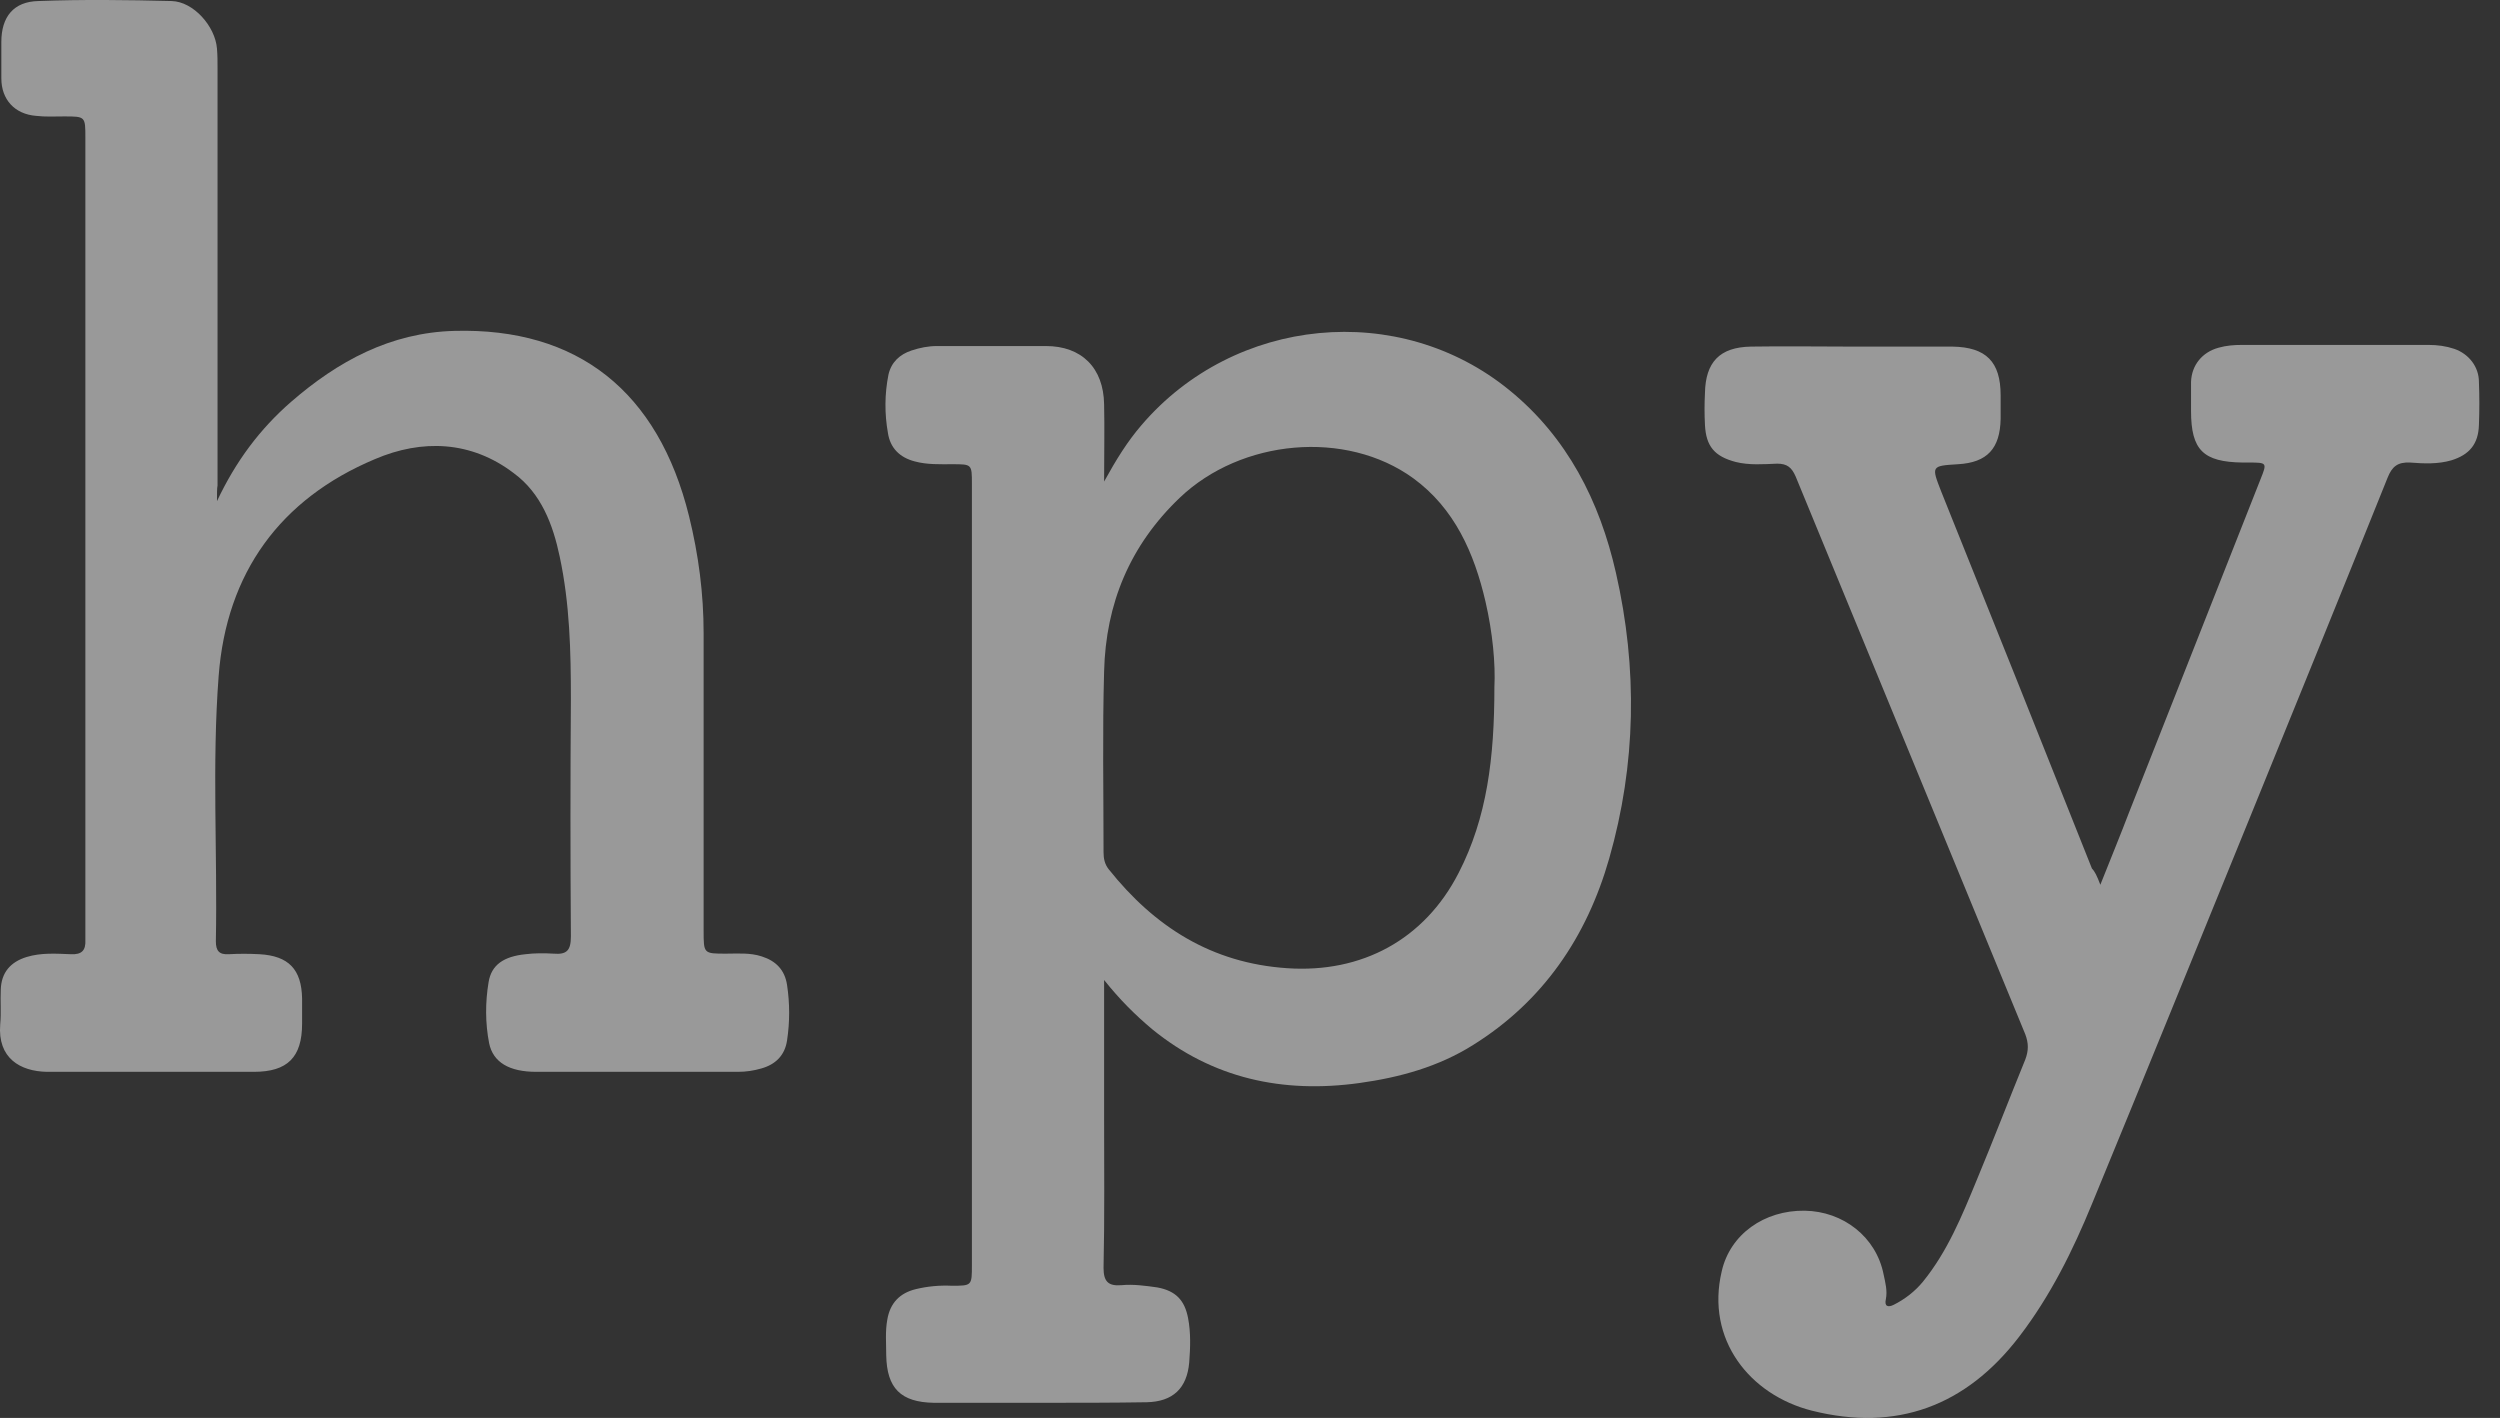
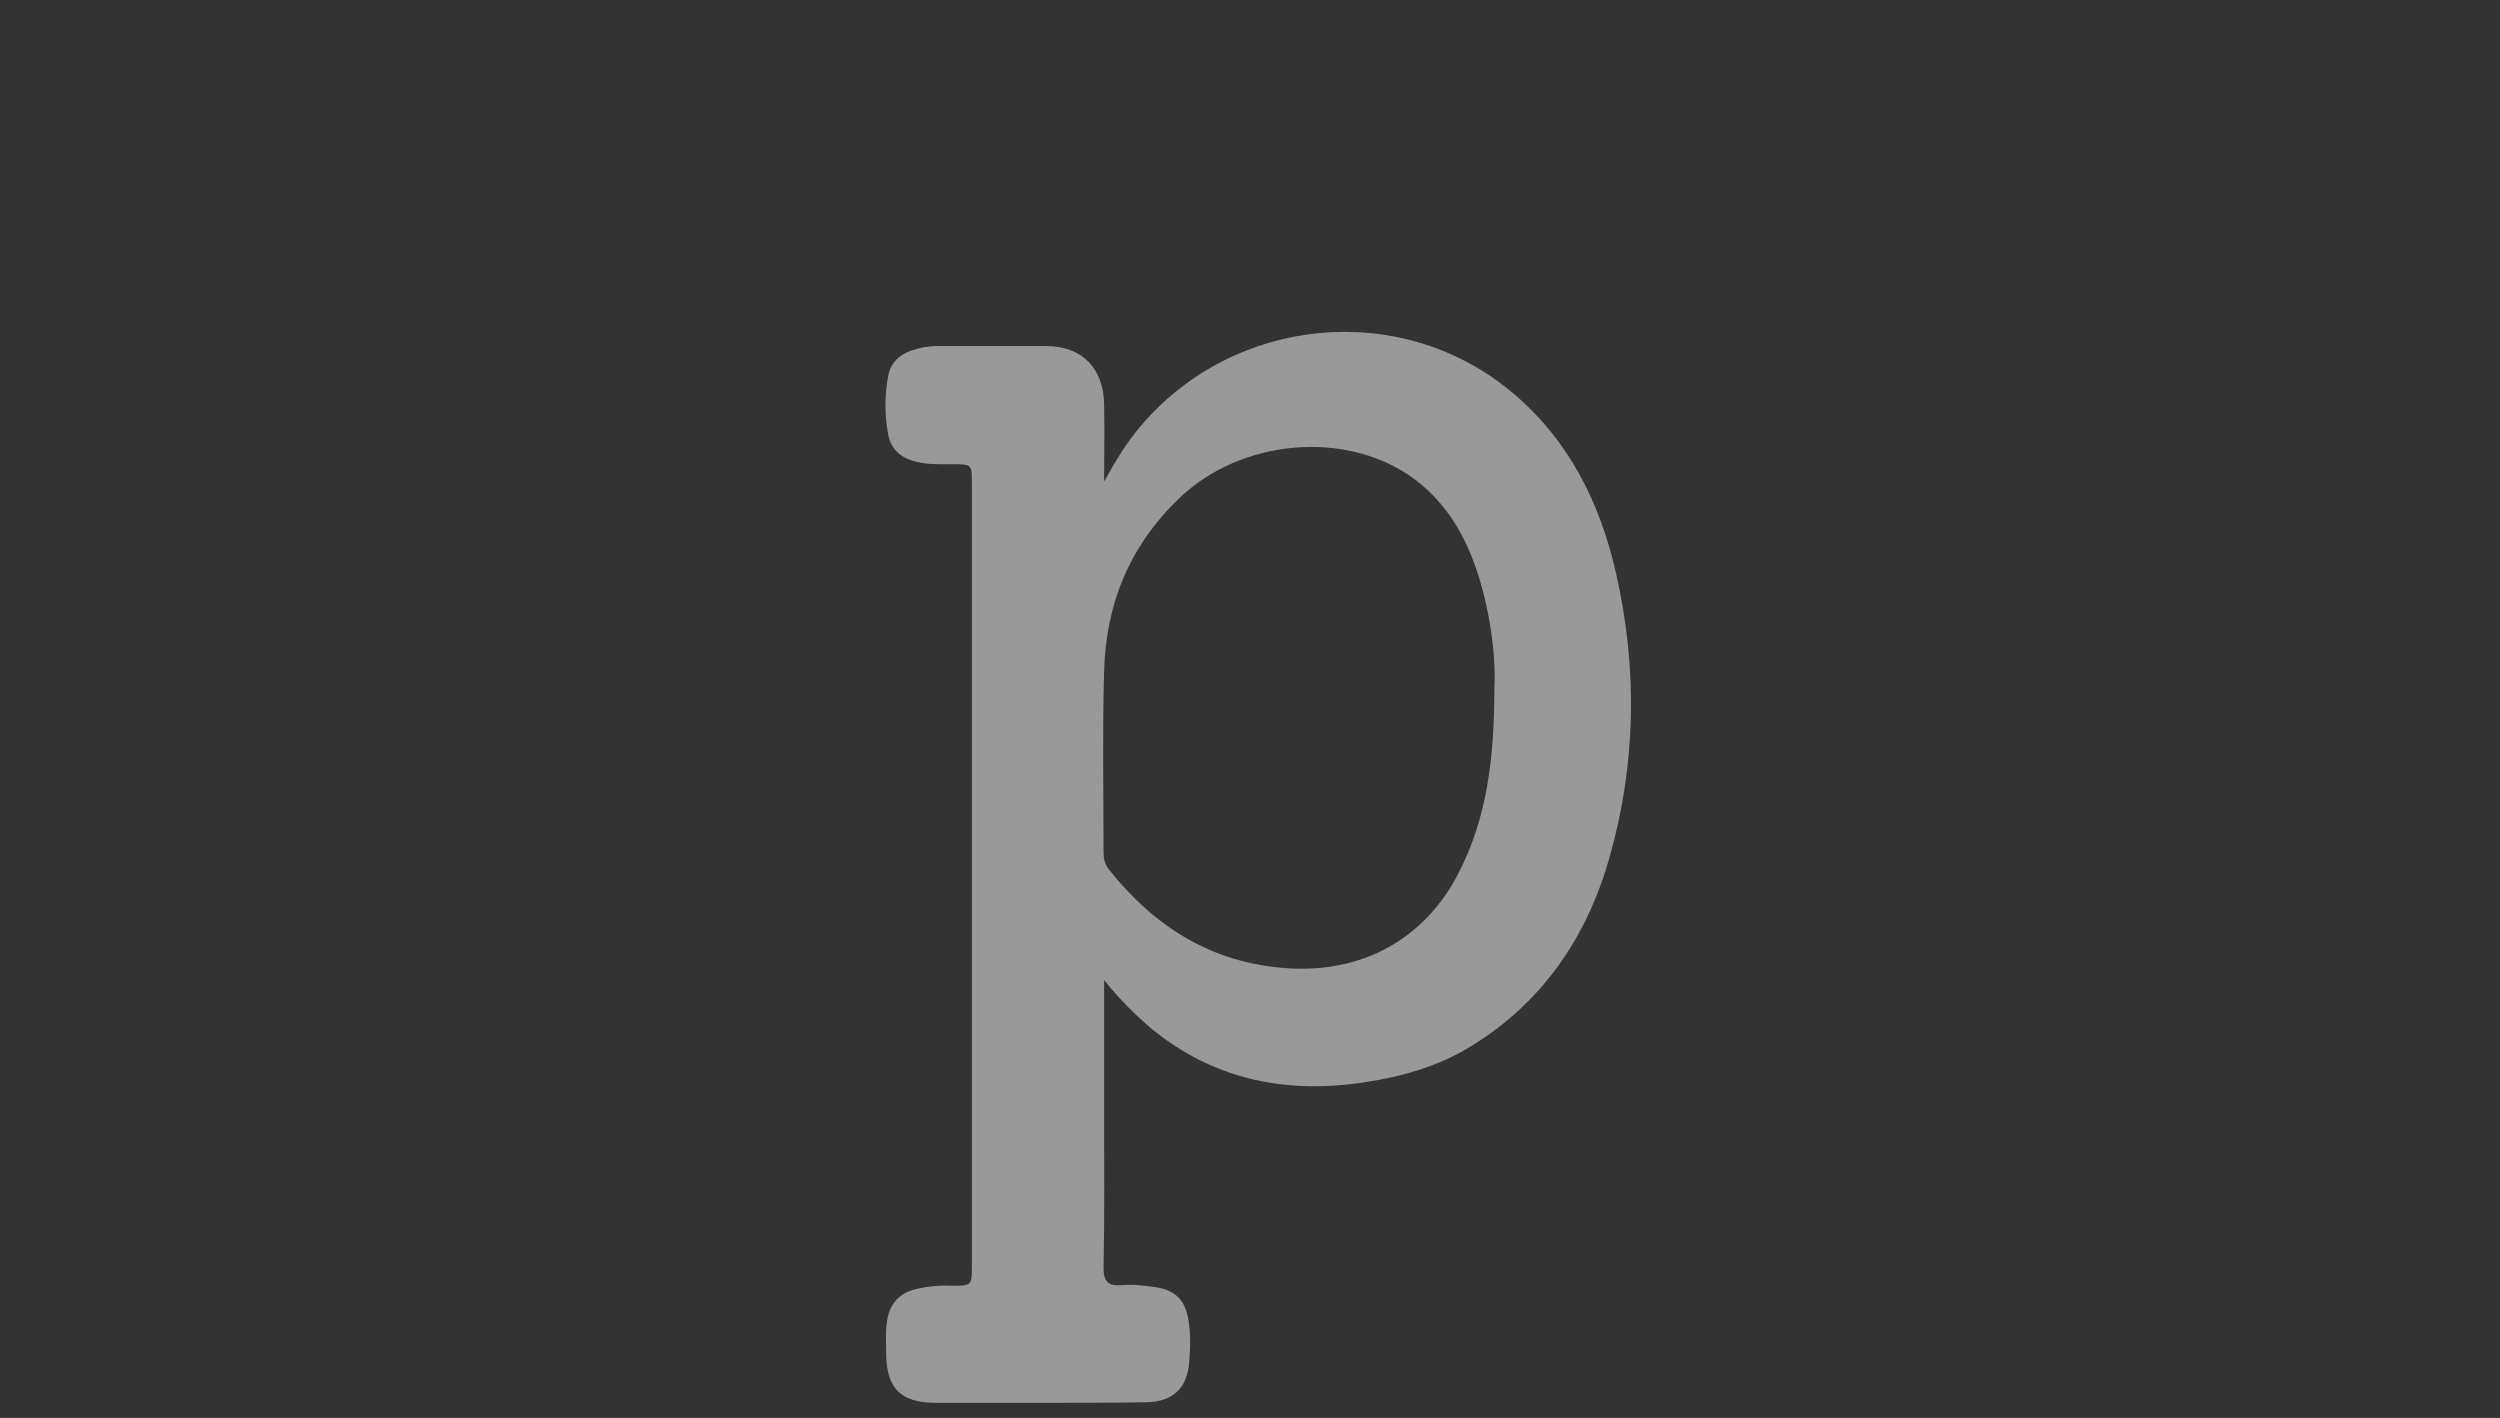
<svg xmlns="http://www.w3.org/2000/svg" width="67" height="38" viewBox="0 0 67 38" fill="none">
  <rect x="0" y="0" width="67" height="38" fill="#333333" stroke="none" />
  <path d="M29.59 26.264C29.59 27.554 29.59 28.74 29.59 29.911C29.59 31.262 29.605 32.612 29.575 33.978C29.575 34.338 29.695 34.473 30.055 34.443C30.37 34.413 30.7 34.458 31.015 34.503C31.511 34.593 31.751 34.849 31.841 35.329C31.916 35.719 31.901 36.124 31.871 36.514C31.811 37.205 31.436 37.565 30.73 37.58C29.815 37.595 28.899 37.595 27.969 37.595C26.993 37.595 26.003 37.595 25.027 37.595C24.141 37.58 23.766 37.205 23.751 36.319C23.751 36.004 23.721 35.674 23.781 35.359C23.856 34.924 24.111 34.653 24.547 34.548C24.862 34.473 25.177 34.443 25.507 34.458C26.047 34.458 26.047 34.458 26.047 33.903C26.047 31.982 26.047 30.061 26.047 28.125C26.047 23.067 26.047 18.024 26.047 12.966C26.047 12.441 26.047 12.441 25.522 12.441C25.192 12.441 24.847 12.456 24.517 12.366C24.111 12.261 23.856 12.005 23.796 11.6C23.706 11.09 23.706 10.565 23.811 10.039C23.886 9.709 24.111 9.499 24.427 9.394C24.652 9.319 24.877 9.274 25.117 9.274C26.093 9.274 27.053 9.274 28.029 9.274C28.989 9.274 29.575 9.859 29.59 10.835C29.605 11.48 29.59 12.141 29.59 12.906C29.92 12.306 30.22 11.825 30.595 11.39C33.087 8.479 37.499 8.043 40.456 10.46C42.002 11.72 42.872 13.431 43.307 15.352C43.893 17.919 43.848 20.485 43.127 23.007C42.527 25.108 41.356 26.834 39.48 28.005C38.55 28.59 37.514 28.875 36.433 29.025C34.377 29.31 32.501 28.905 30.88 27.584C30.415 27.194 30.01 26.789 29.59 26.264ZM40.05 18.414C40.081 17.799 40.005 16.958 39.81 16.118C39.51 14.827 38.985 13.626 37.874 12.816C36.073 11.51 33.267 11.765 31.616 13.341C30.28 14.617 29.635 16.178 29.59 17.994C29.544 19.6 29.575 21.221 29.575 22.842C29.575 23.007 29.605 23.157 29.71 23.292C30.94 24.838 32.471 25.813 34.497 25.948C36.493 26.084 38.174 25.183 39.09 23.397C39.855 21.911 40.05 20.305 40.05 18.414Z" fill="white" fill-opacity="0.5" />
-   <path d="M5.815 13.431C6.325 12.35 6.97 11.495 7.796 10.774C9.056 9.679 10.467 8.913 12.178 8.868C15.48 8.778 17.641 10.489 18.467 13.836C18.722 14.872 18.857 15.908 18.857 16.973C18.857 19.63 18.857 22.286 18.857 24.943C18.857 25.558 18.857 25.558 19.457 25.558C19.773 25.558 20.103 25.528 20.418 25.633C20.793 25.753 21.033 25.993 21.093 26.398C21.168 26.894 21.168 27.389 21.093 27.884C21.033 28.29 20.778 28.53 20.403 28.635C20.193 28.695 19.998 28.725 19.773 28.725C17.971 28.725 16.17 28.725 14.369 28.725C13.649 28.725 13.214 28.47 13.109 27.959C13.004 27.419 13.004 26.864 13.094 26.323C13.169 25.858 13.499 25.633 14.084 25.573C14.324 25.543 14.579 25.543 14.835 25.558C15.195 25.588 15.3 25.468 15.3 25.093C15.285 22.977 15.285 20.845 15.3 18.729C15.3 17.453 15.27 16.178 15 14.917C14.82 14.061 14.505 13.221 13.769 12.681C12.628 11.81 11.308 11.765 10.047 12.305C7.51 13.371 6.07 15.352 5.86 18.114C5.679 20.485 5.83 22.856 5.785 25.228C5.785 25.483 5.875 25.588 6.13 25.573C6.4 25.558 6.67 25.558 6.955 25.573C7.736 25.618 8.081 25.978 8.096 26.759C8.096 26.984 8.096 27.209 8.096 27.434C8.096 28.334 7.706 28.725 6.805 28.725C5.184 28.725 3.578 28.725 1.957 28.725C1.717 28.725 1.492 28.725 1.252 28.725C0.547 28.71 -0.069 28.365 0.006 27.449C0.036 27.134 0.006 26.834 0.021 26.518C0.036 26.068 0.276 25.783 0.712 25.648C1.102 25.528 1.507 25.558 1.897 25.573C2.197 25.588 2.303 25.468 2.288 25.183C2.288 25.123 2.288 25.063 2.288 25.003C2.288 17.904 2.288 10.79 2.288 3.691C2.288 3.12 2.288 3.12 1.717 3.12C1.462 3.12 1.222 3.135 0.967 3.105C0.396 3.06 0.036 2.67 0.036 2.1C0.036 1.769 0.036 1.454 0.036 1.124C0.036 0.449 0.366 0.043 1.027 0.028C2.212 -0.017 3.413 -0.002 4.599 0.028C5.184 0.043 5.769 0.704 5.815 1.304C5.83 1.484 5.83 1.649 5.83 1.829C5.83 5.552 5.83 9.274 5.83 13.011C5.815 13.086 5.815 13.206 5.815 13.431Z" fill="white" fill-opacity="0.5" />
-   <path d="M56.289 23.712C56.574 22.992 56.829 22.377 57.069 21.746C58.24 18.775 59.411 15.818 60.581 12.846C60.761 12.396 60.761 12.396 60.251 12.396C60.206 12.396 60.146 12.396 60.101 12.396C59.05 12.381 58.72 12.066 58.72 11.015C58.72 10.76 58.72 10.49 58.72 10.235C58.735 9.785 59.02 9.439 59.456 9.319C59.666 9.259 59.876 9.244 60.086 9.244C61.752 9.244 63.418 9.244 65.084 9.244C65.324 9.244 65.549 9.274 65.774 9.349C66.165 9.484 66.435 9.83 66.435 10.235C66.45 10.625 66.45 11 66.435 11.39C66.42 11.901 66.18 12.186 65.699 12.336C65.339 12.441 64.964 12.426 64.589 12.396C64.258 12.381 64.108 12.501 63.988 12.801C62.758 15.863 61.512 18.925 60.266 21.986C58.87 25.409 57.475 28.845 56.064 32.267C55.553 33.513 54.953 34.729 54.113 35.824C52.687 37.685 50.826 38.376 48.559 37.806C46.894 37.385 45.708 35.899 46.143 34.068C46.368 33.078 47.284 32.432 48.364 32.447C49.4 32.462 50.285 33.153 50.481 34.158C50.526 34.369 50.586 34.594 50.541 34.819C50.496 35.014 50.601 35.044 50.751 34.969C51.051 34.819 51.321 34.609 51.531 34.354C52.192 33.543 52.582 32.583 52.972 31.637C53.422 30.556 53.843 29.461 54.278 28.395C54.368 28.155 54.368 27.96 54.278 27.72C52.222 22.737 50.181 17.754 48.124 12.771C48.019 12.531 47.899 12.426 47.629 12.426C47.254 12.441 46.879 12.471 46.518 12.381C45.948 12.231 45.723 11.961 45.693 11.39C45.678 11.105 45.678 10.82 45.693 10.535C45.708 9.71 46.083 9.304 46.924 9.289C47.824 9.274 48.74 9.289 49.64 9.289C50.541 9.289 51.426 9.289 52.327 9.289C53.227 9.304 53.617 9.695 53.617 10.595C53.617 10.805 53.617 11.015 53.617 11.225C53.602 12.021 53.257 12.396 52.477 12.441C51.756 12.486 51.756 12.486 52.026 13.177C53.377 16.538 54.728 19.915 56.064 23.277C56.139 23.352 56.199 23.472 56.289 23.712Z" fill="white" fill-opacity="0.5" />
</svg>